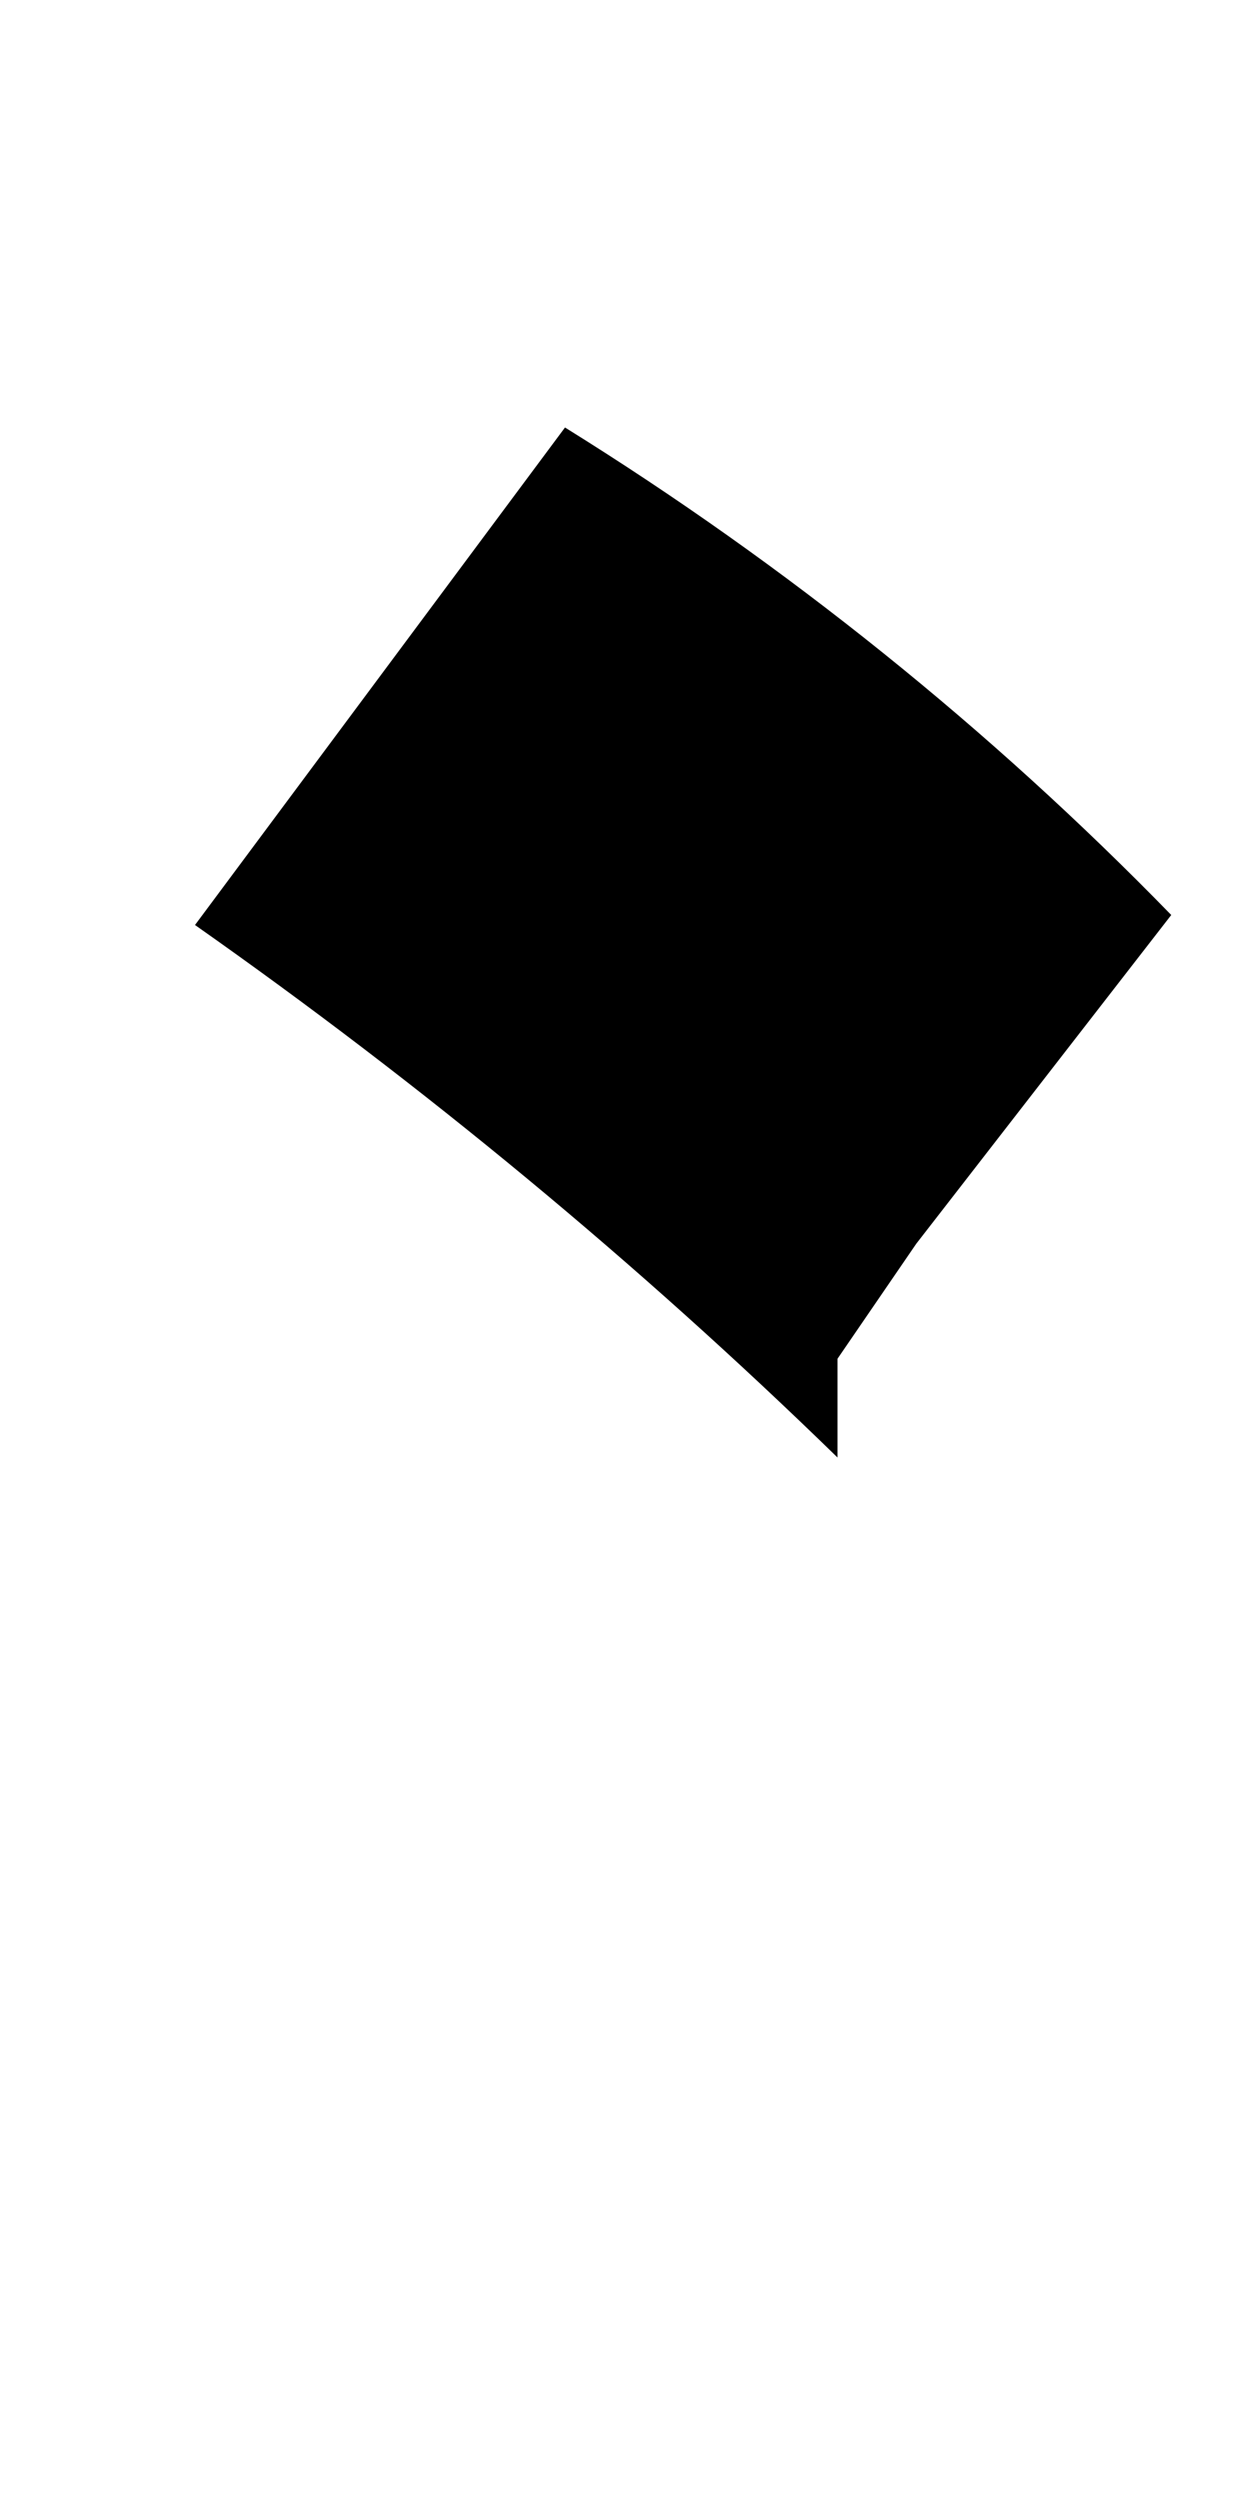
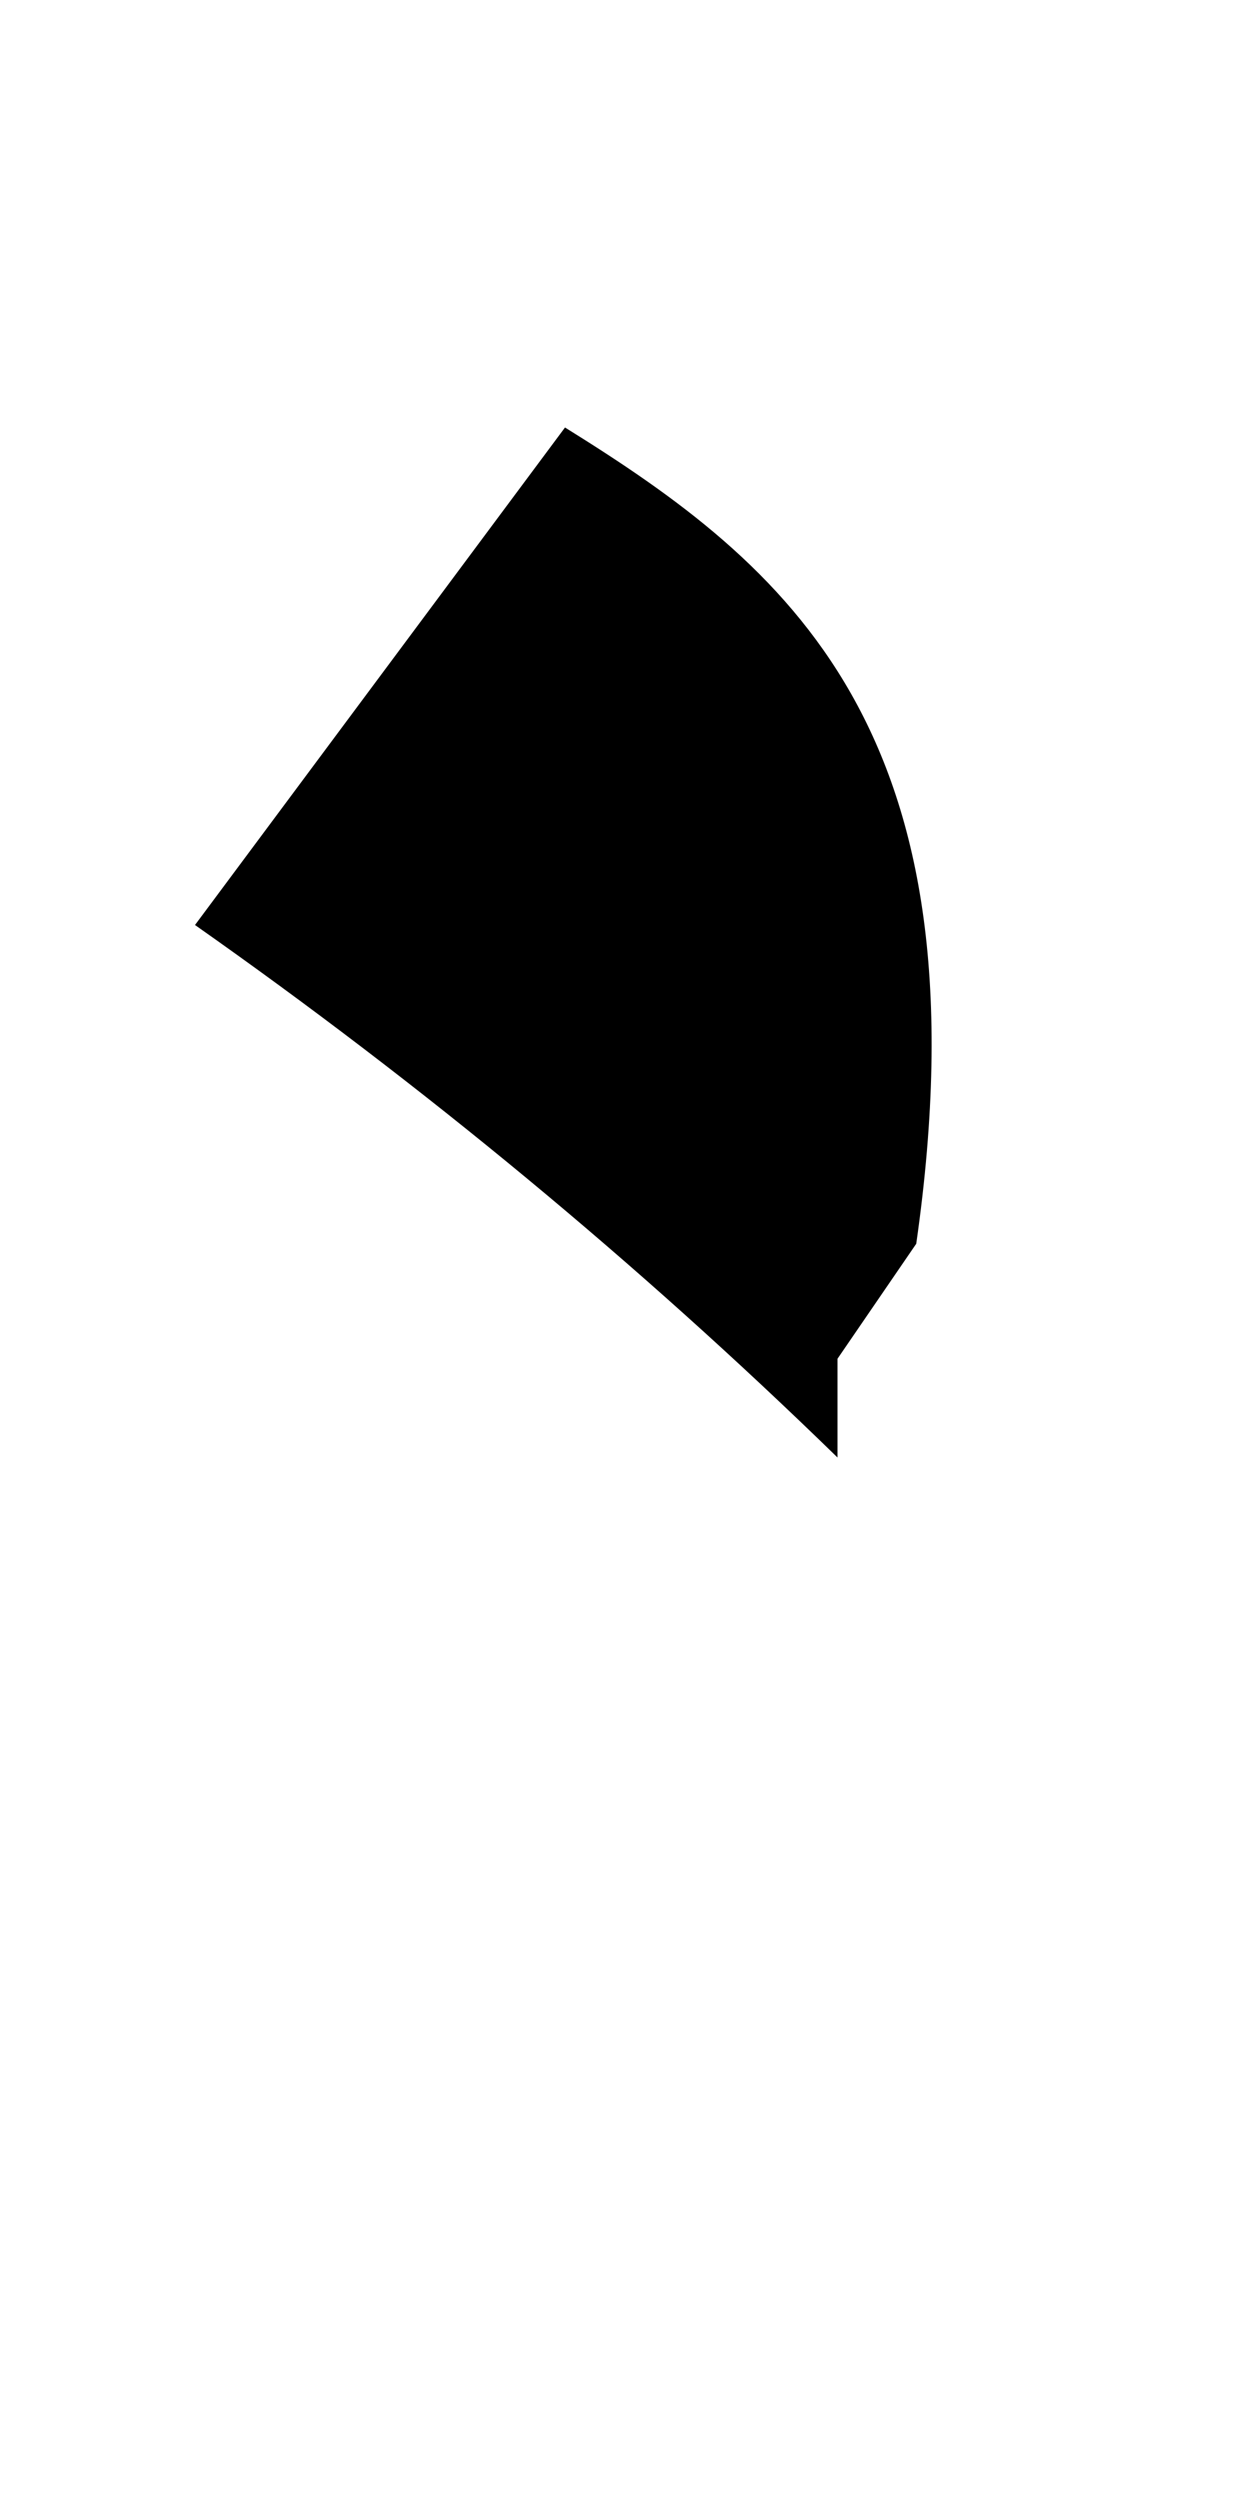
<svg xmlns="http://www.w3.org/2000/svg" width="1" height="2" viewBox="0 0 1 2" fill="none">
-   <path d="M0.452 0.342L0.156 0.74C0.338 0.868 0.51 1.01 0.67 1.166V1.087L0.733 0.995L0.937 0.732C0.792 0.583 0.629 0.452 0.452 0.342Z" fill="black" />
+   <path d="M0.452 0.342L0.156 0.74C0.338 0.868 0.51 1.01 0.67 1.166V1.087L0.733 0.995C0.792 0.583 0.629 0.452 0.452 0.342Z" fill="black" />
</svg>